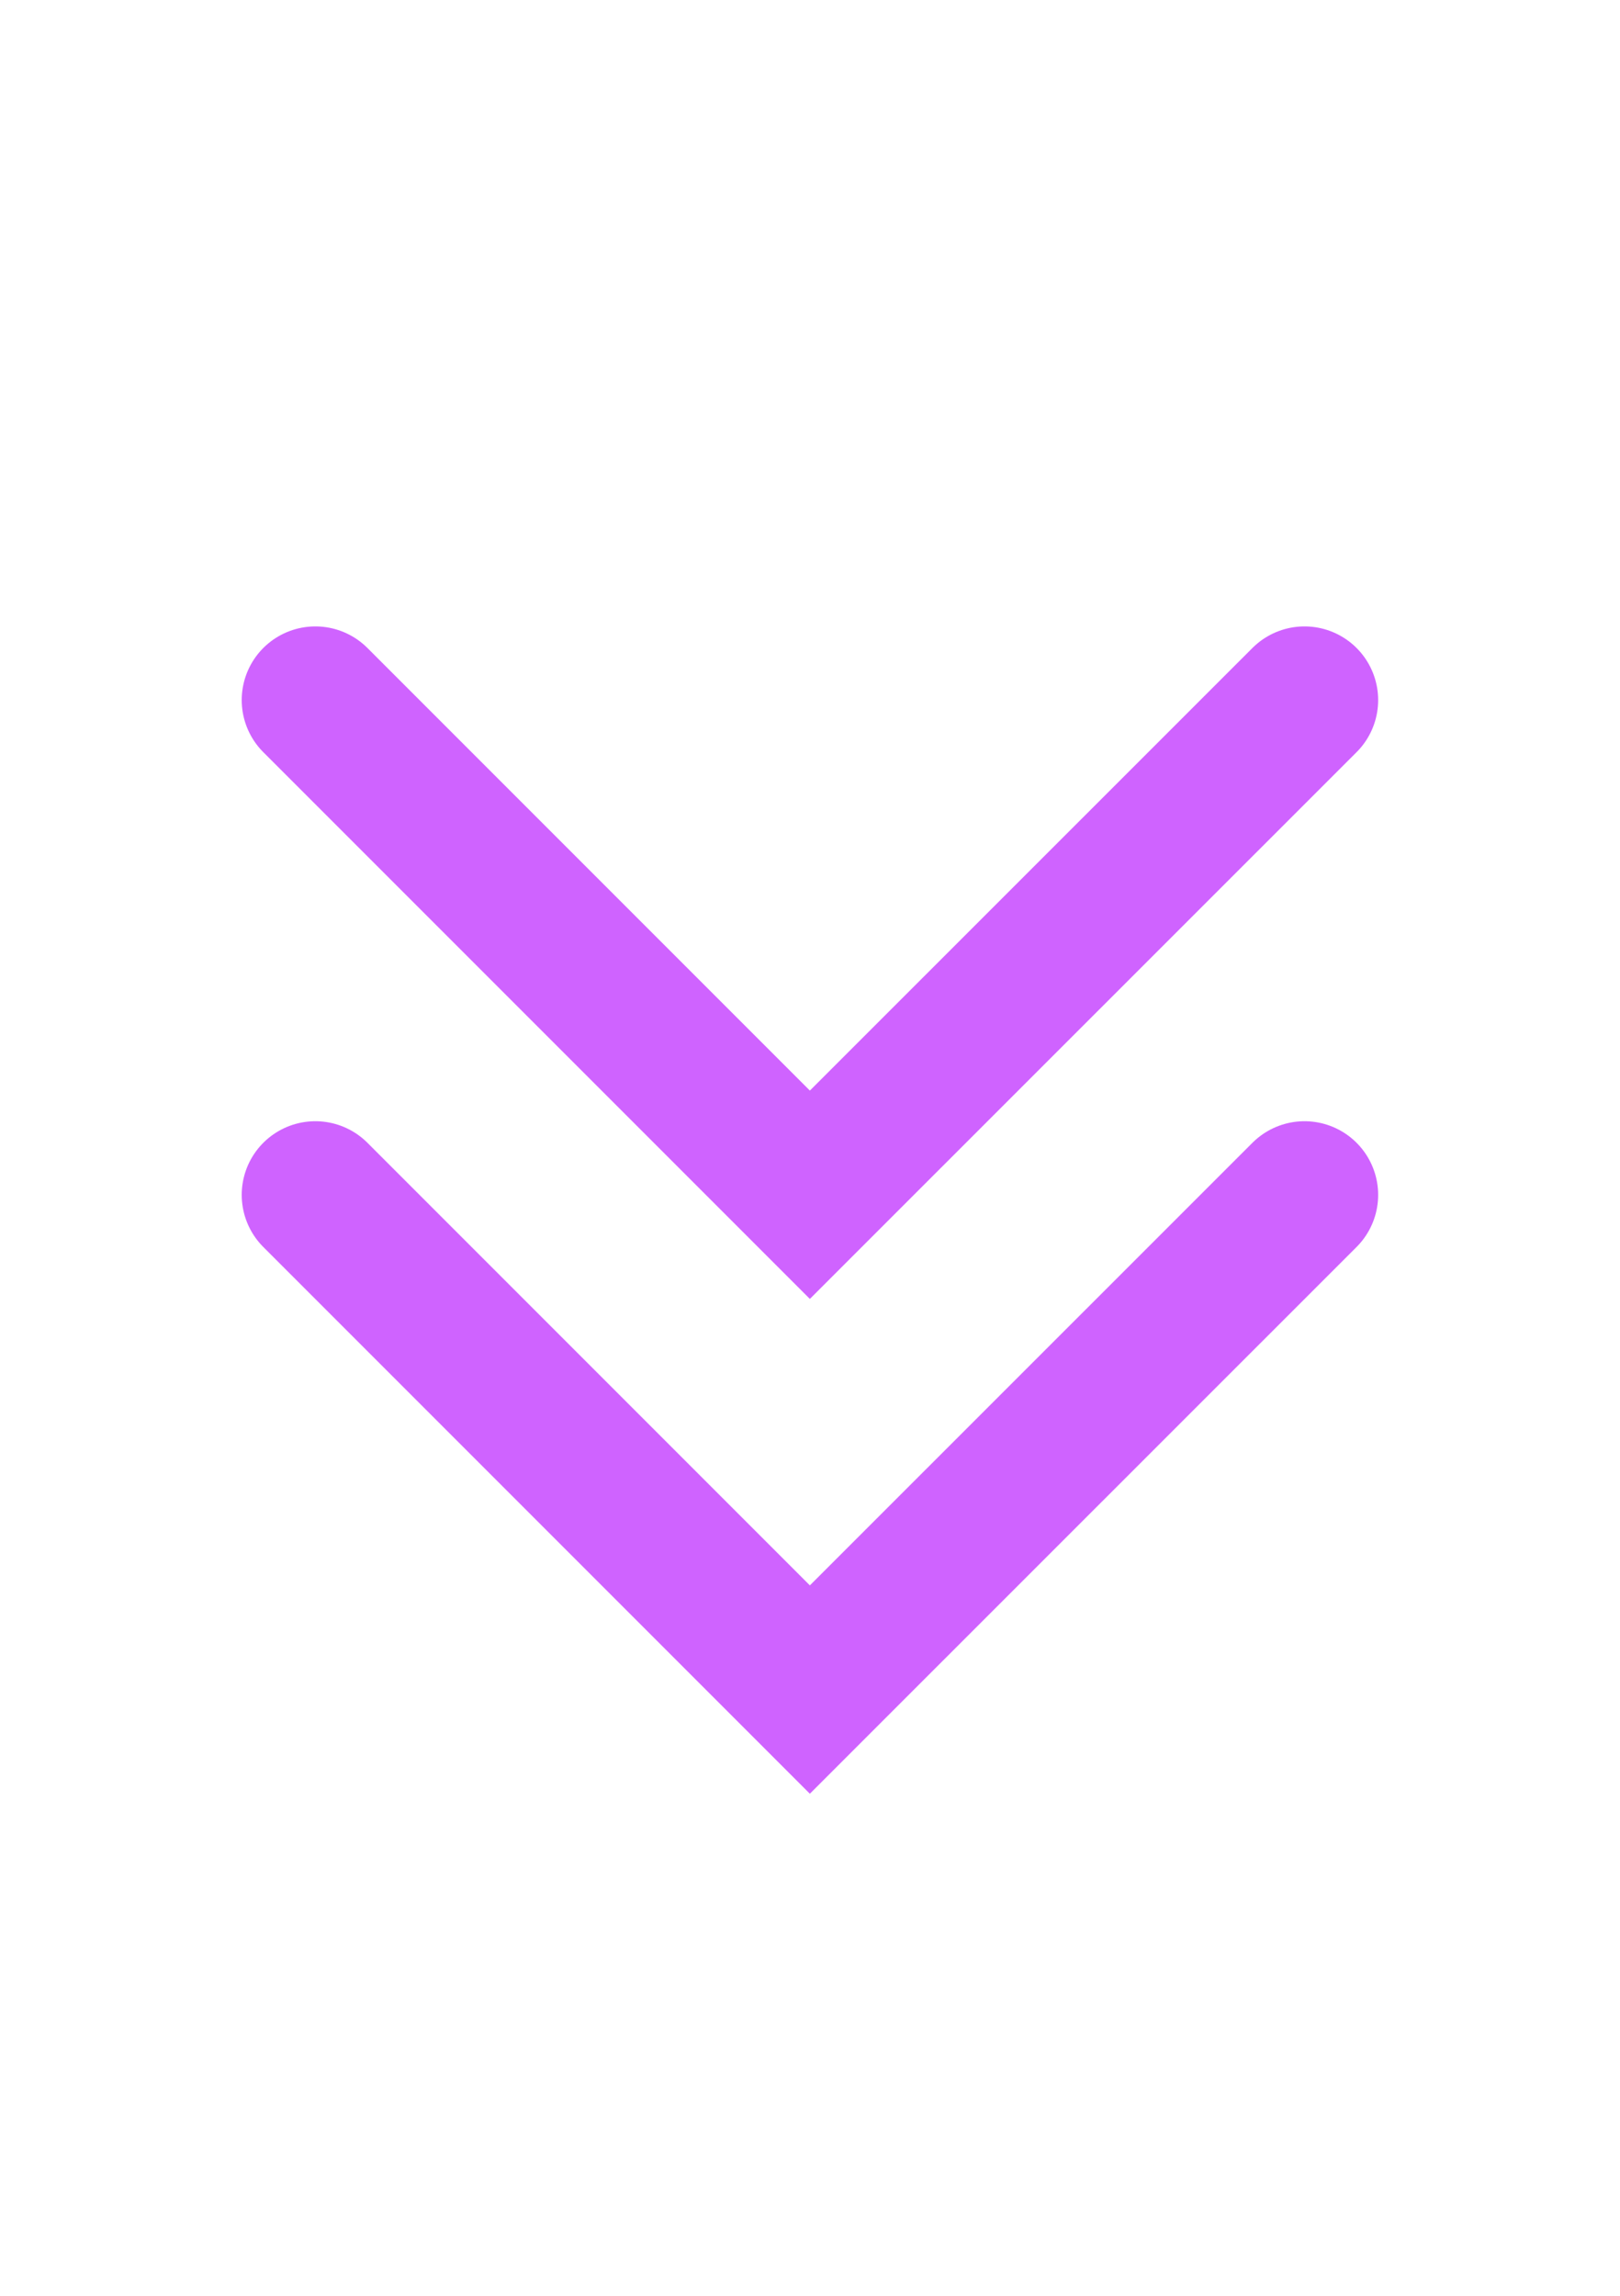
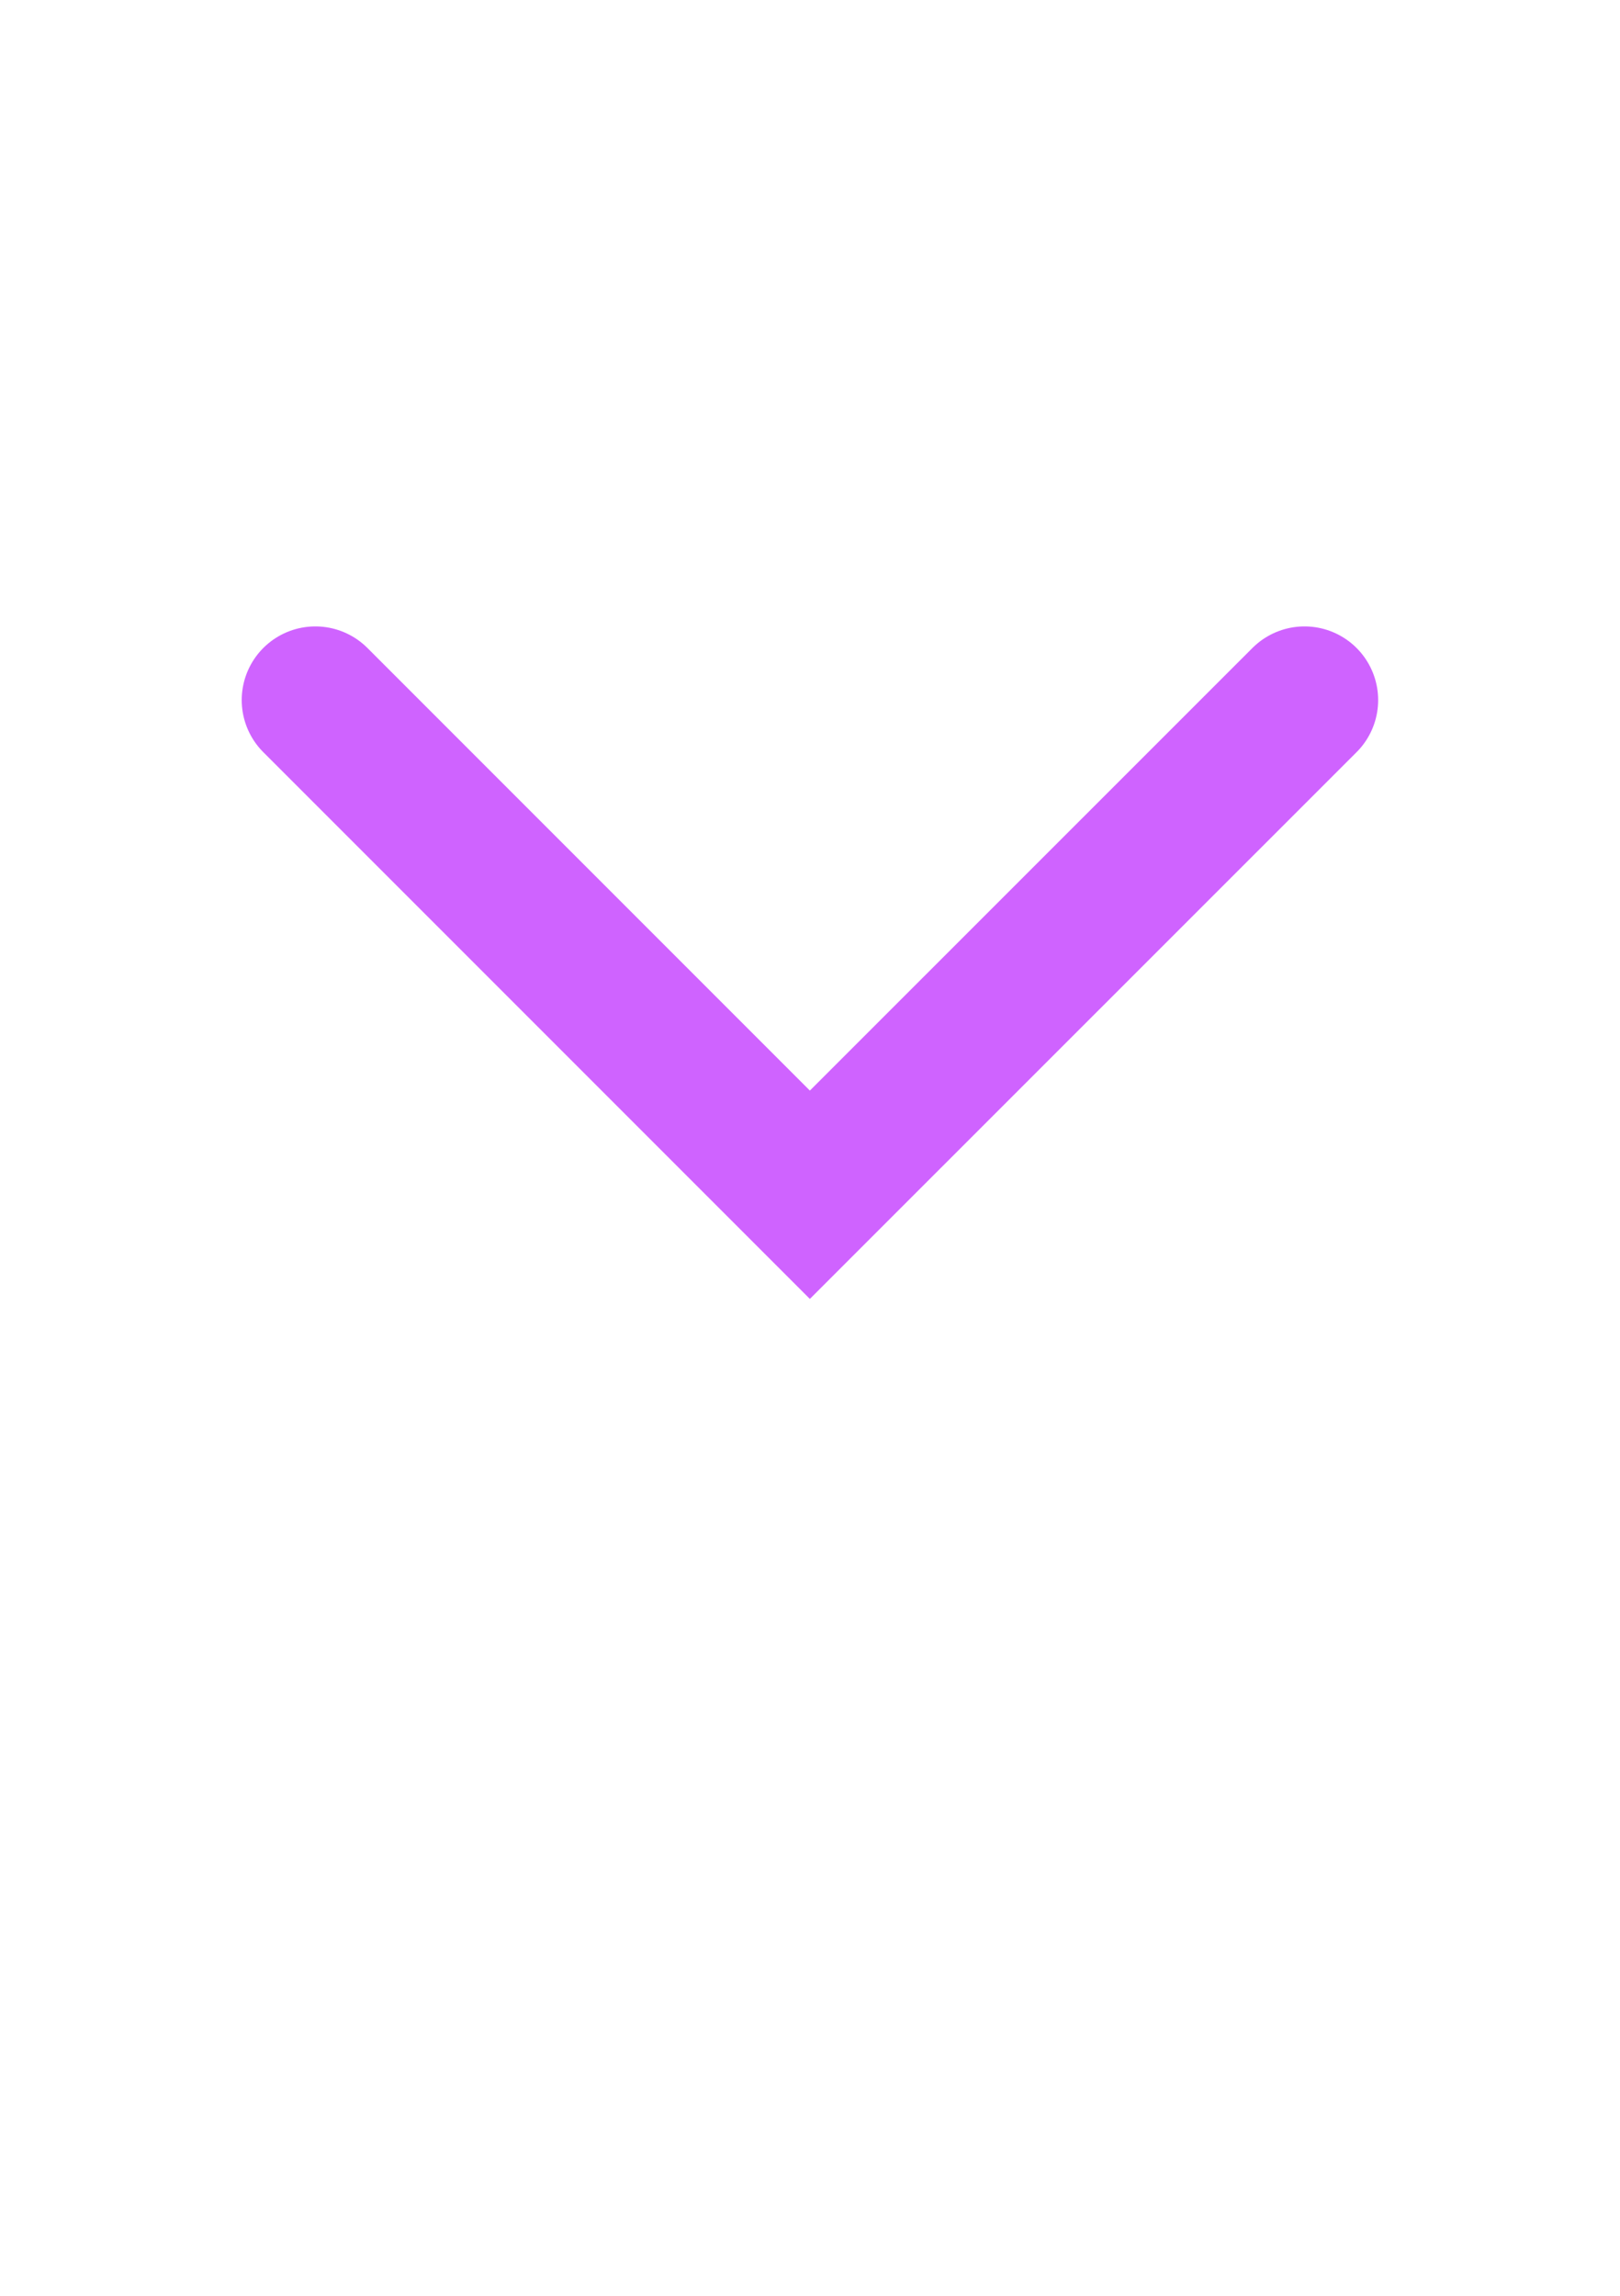
<svg xmlns="http://www.w3.org/2000/svg" width="12" height="17" viewBox="0 0 12 17" fill="none">
-   <path d="M2.336 8.848L5.999 12.511L9.663 8.848" stroke="#CF63FF" stroke-width="1.091" stroke-linecap="round" />
  <path d="M2.336 5.184L5.999 8.847L9.663 5.184" stroke="#CF63FF" stroke-width="1.091" stroke-linecap="round" />
</svg>